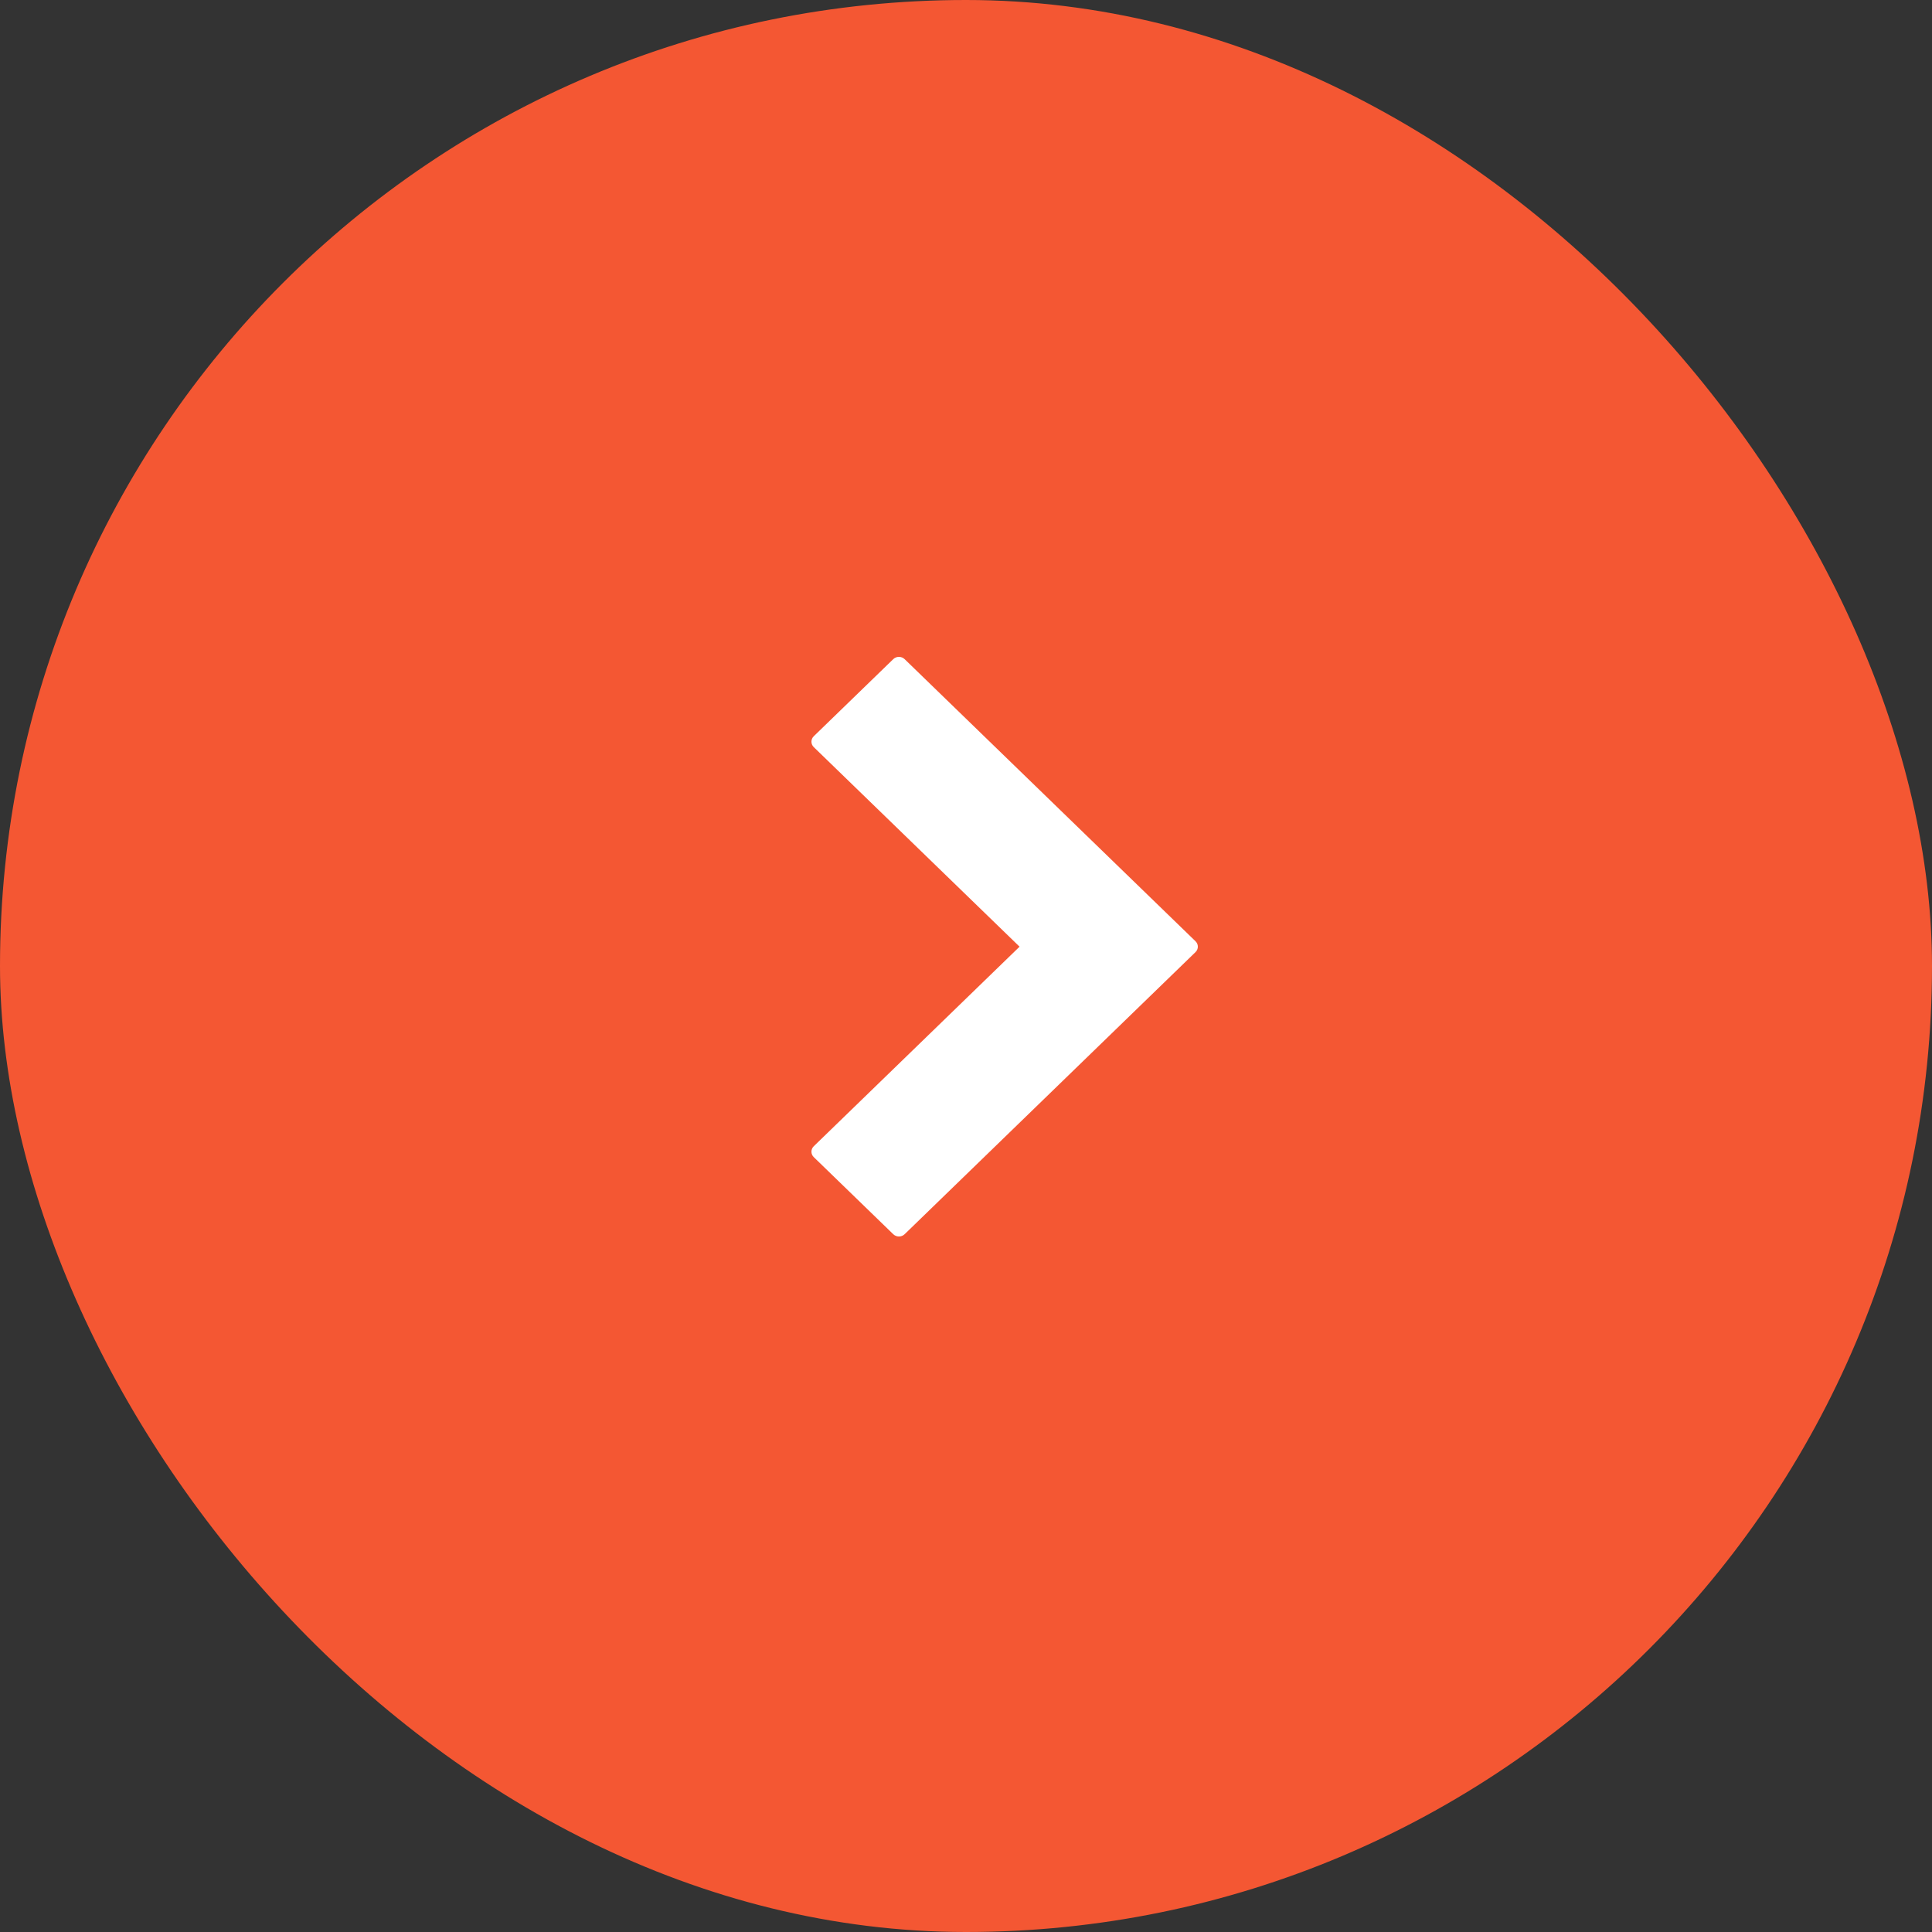
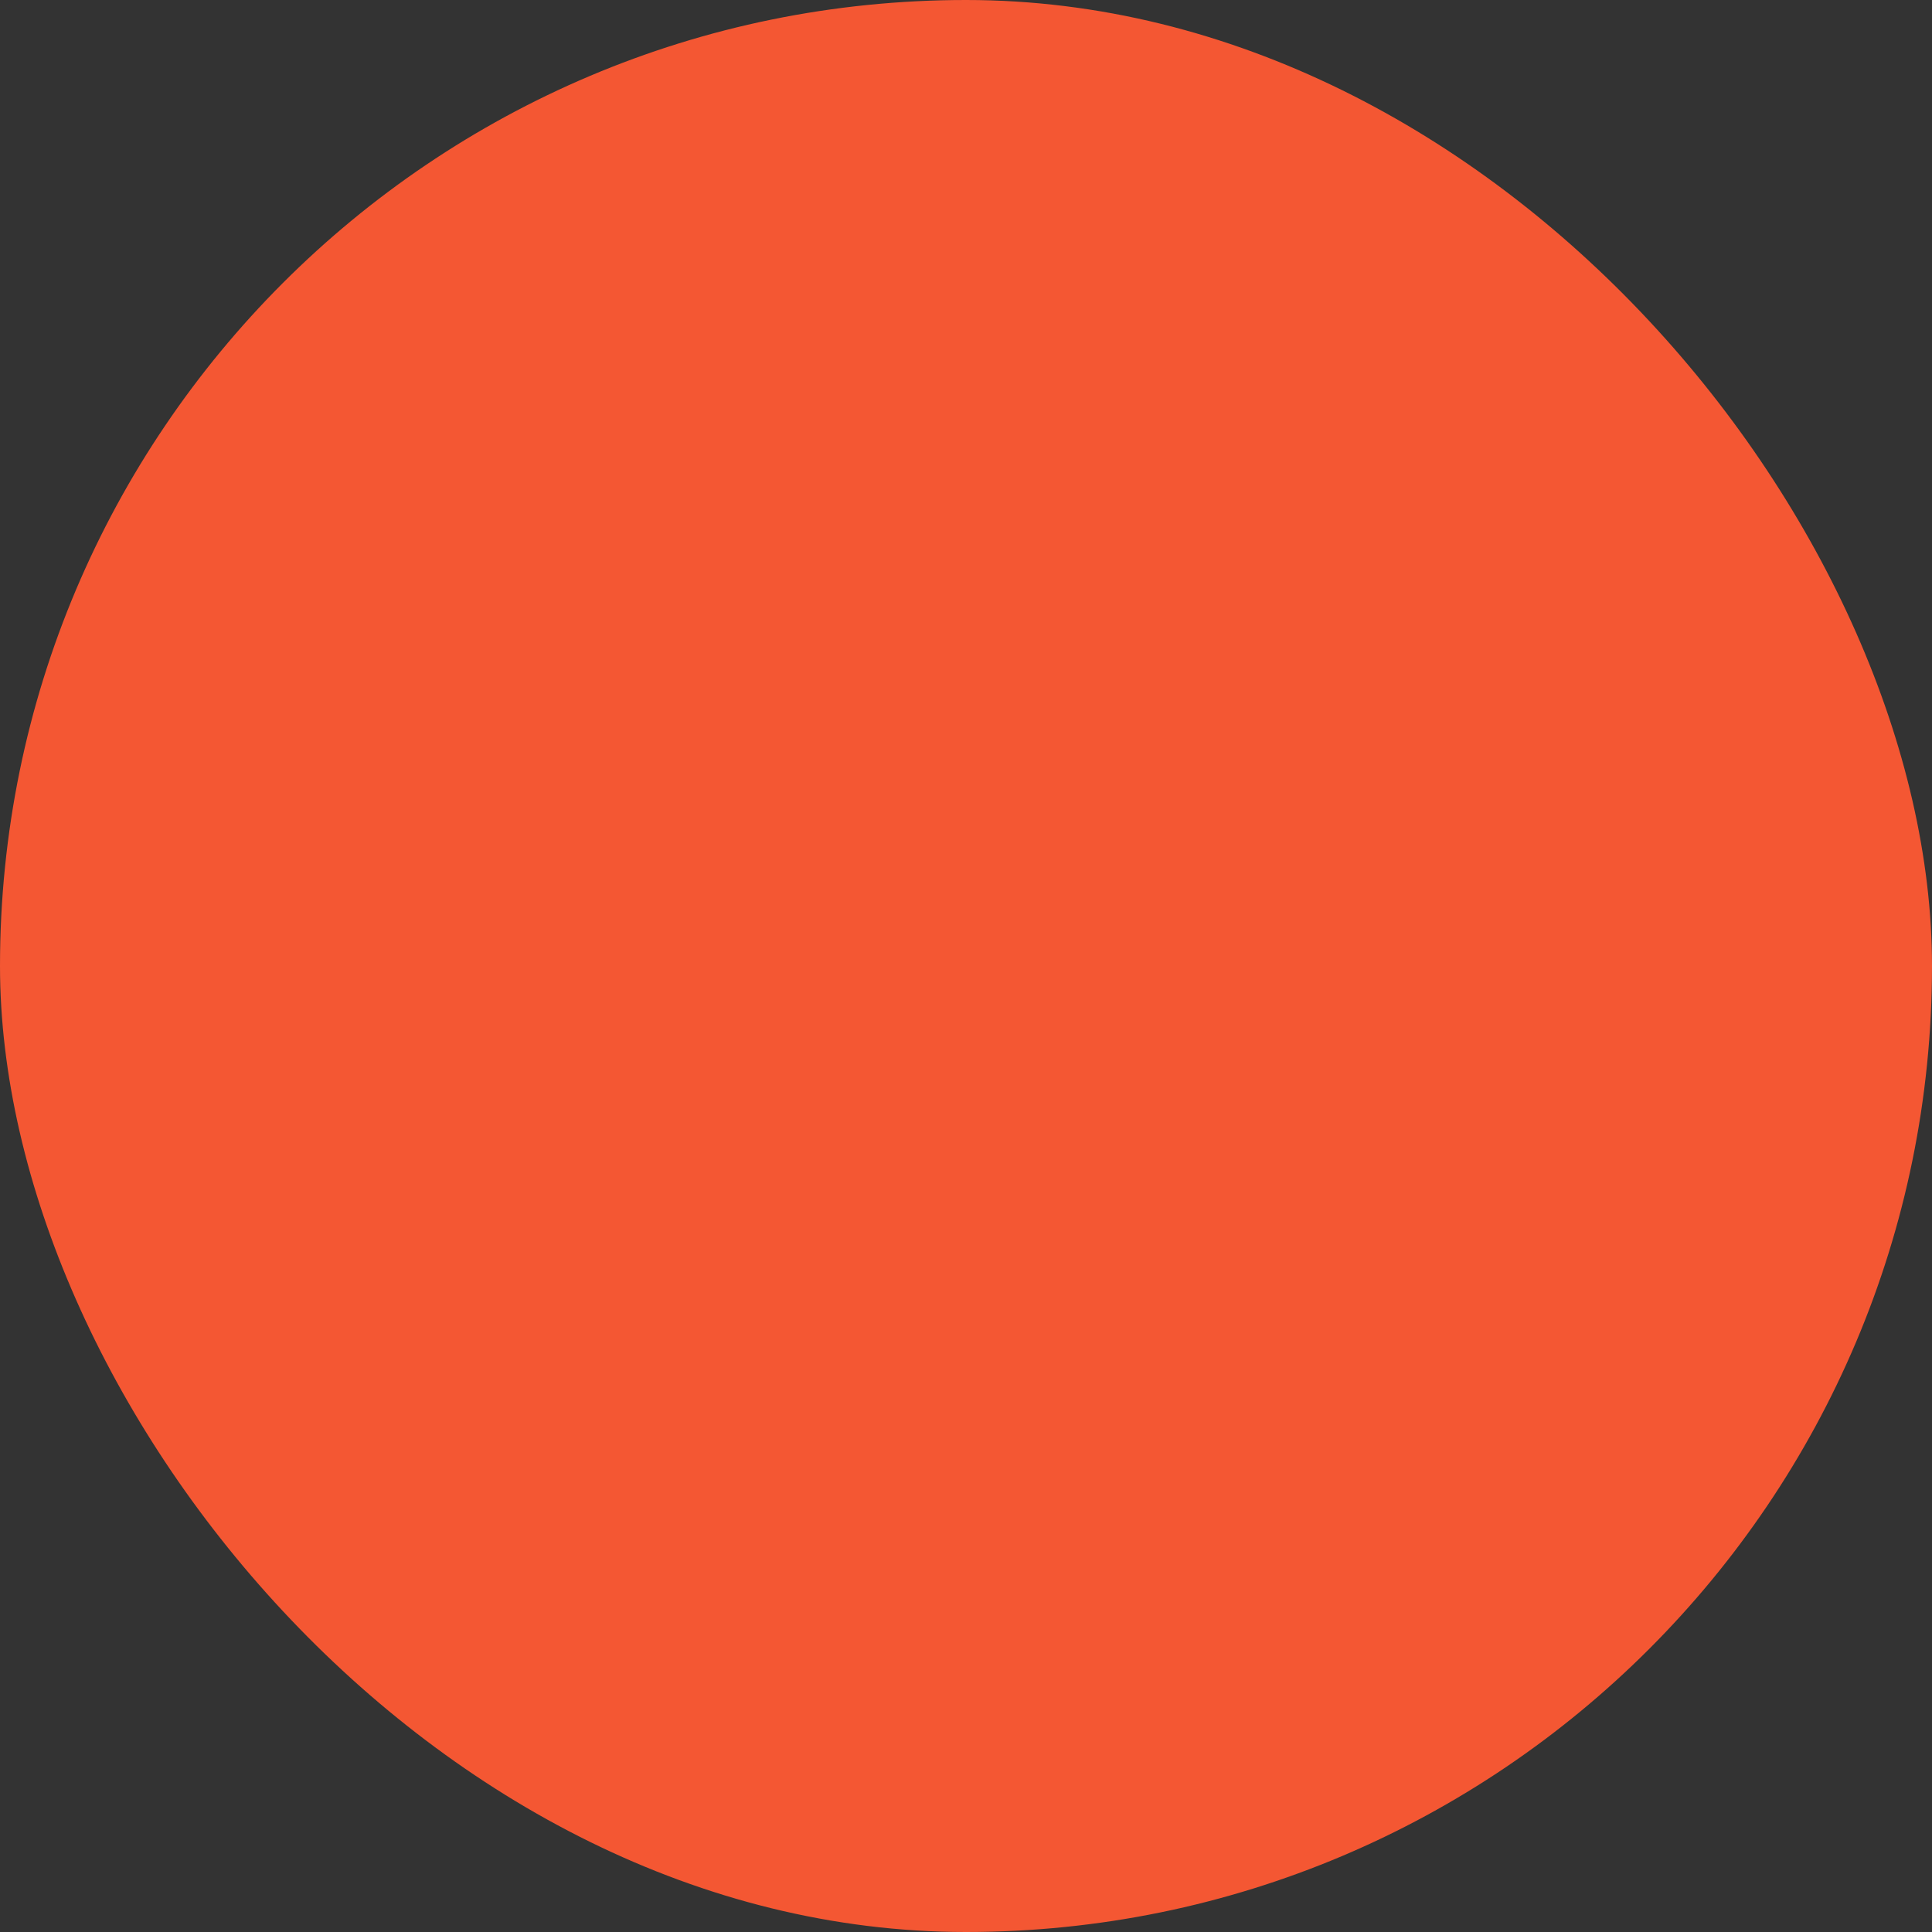
<svg xmlns="http://www.w3.org/2000/svg" width="50" height="50" viewBox="0 0 50 50" fill="none">
  <rect x="0" y="0" width="50" height="50" fill="#333333" stroke="none" />
  <rect width="50" height="50" rx="25" fill="#F45733" />
-   <path fill-rule="evenodd" clip-rule="evenodd" d="M26.386 24.5L21.06 19.335C20.98 19.257 20.98 19.132 21.06 19.054L23.117 17.059C23.198 16.98 23.331 16.98 23.412 17.059L30.94 24.36C31.02 24.437 31.02 24.563 30.94 24.64L23.412 31.941C23.331 32.02 23.198 32.02 23.117 31.941L21.06 29.946C20.98 29.868 20.98 29.743 21.06 29.665L26.386 24.5Z" fill="white" />
</svg>